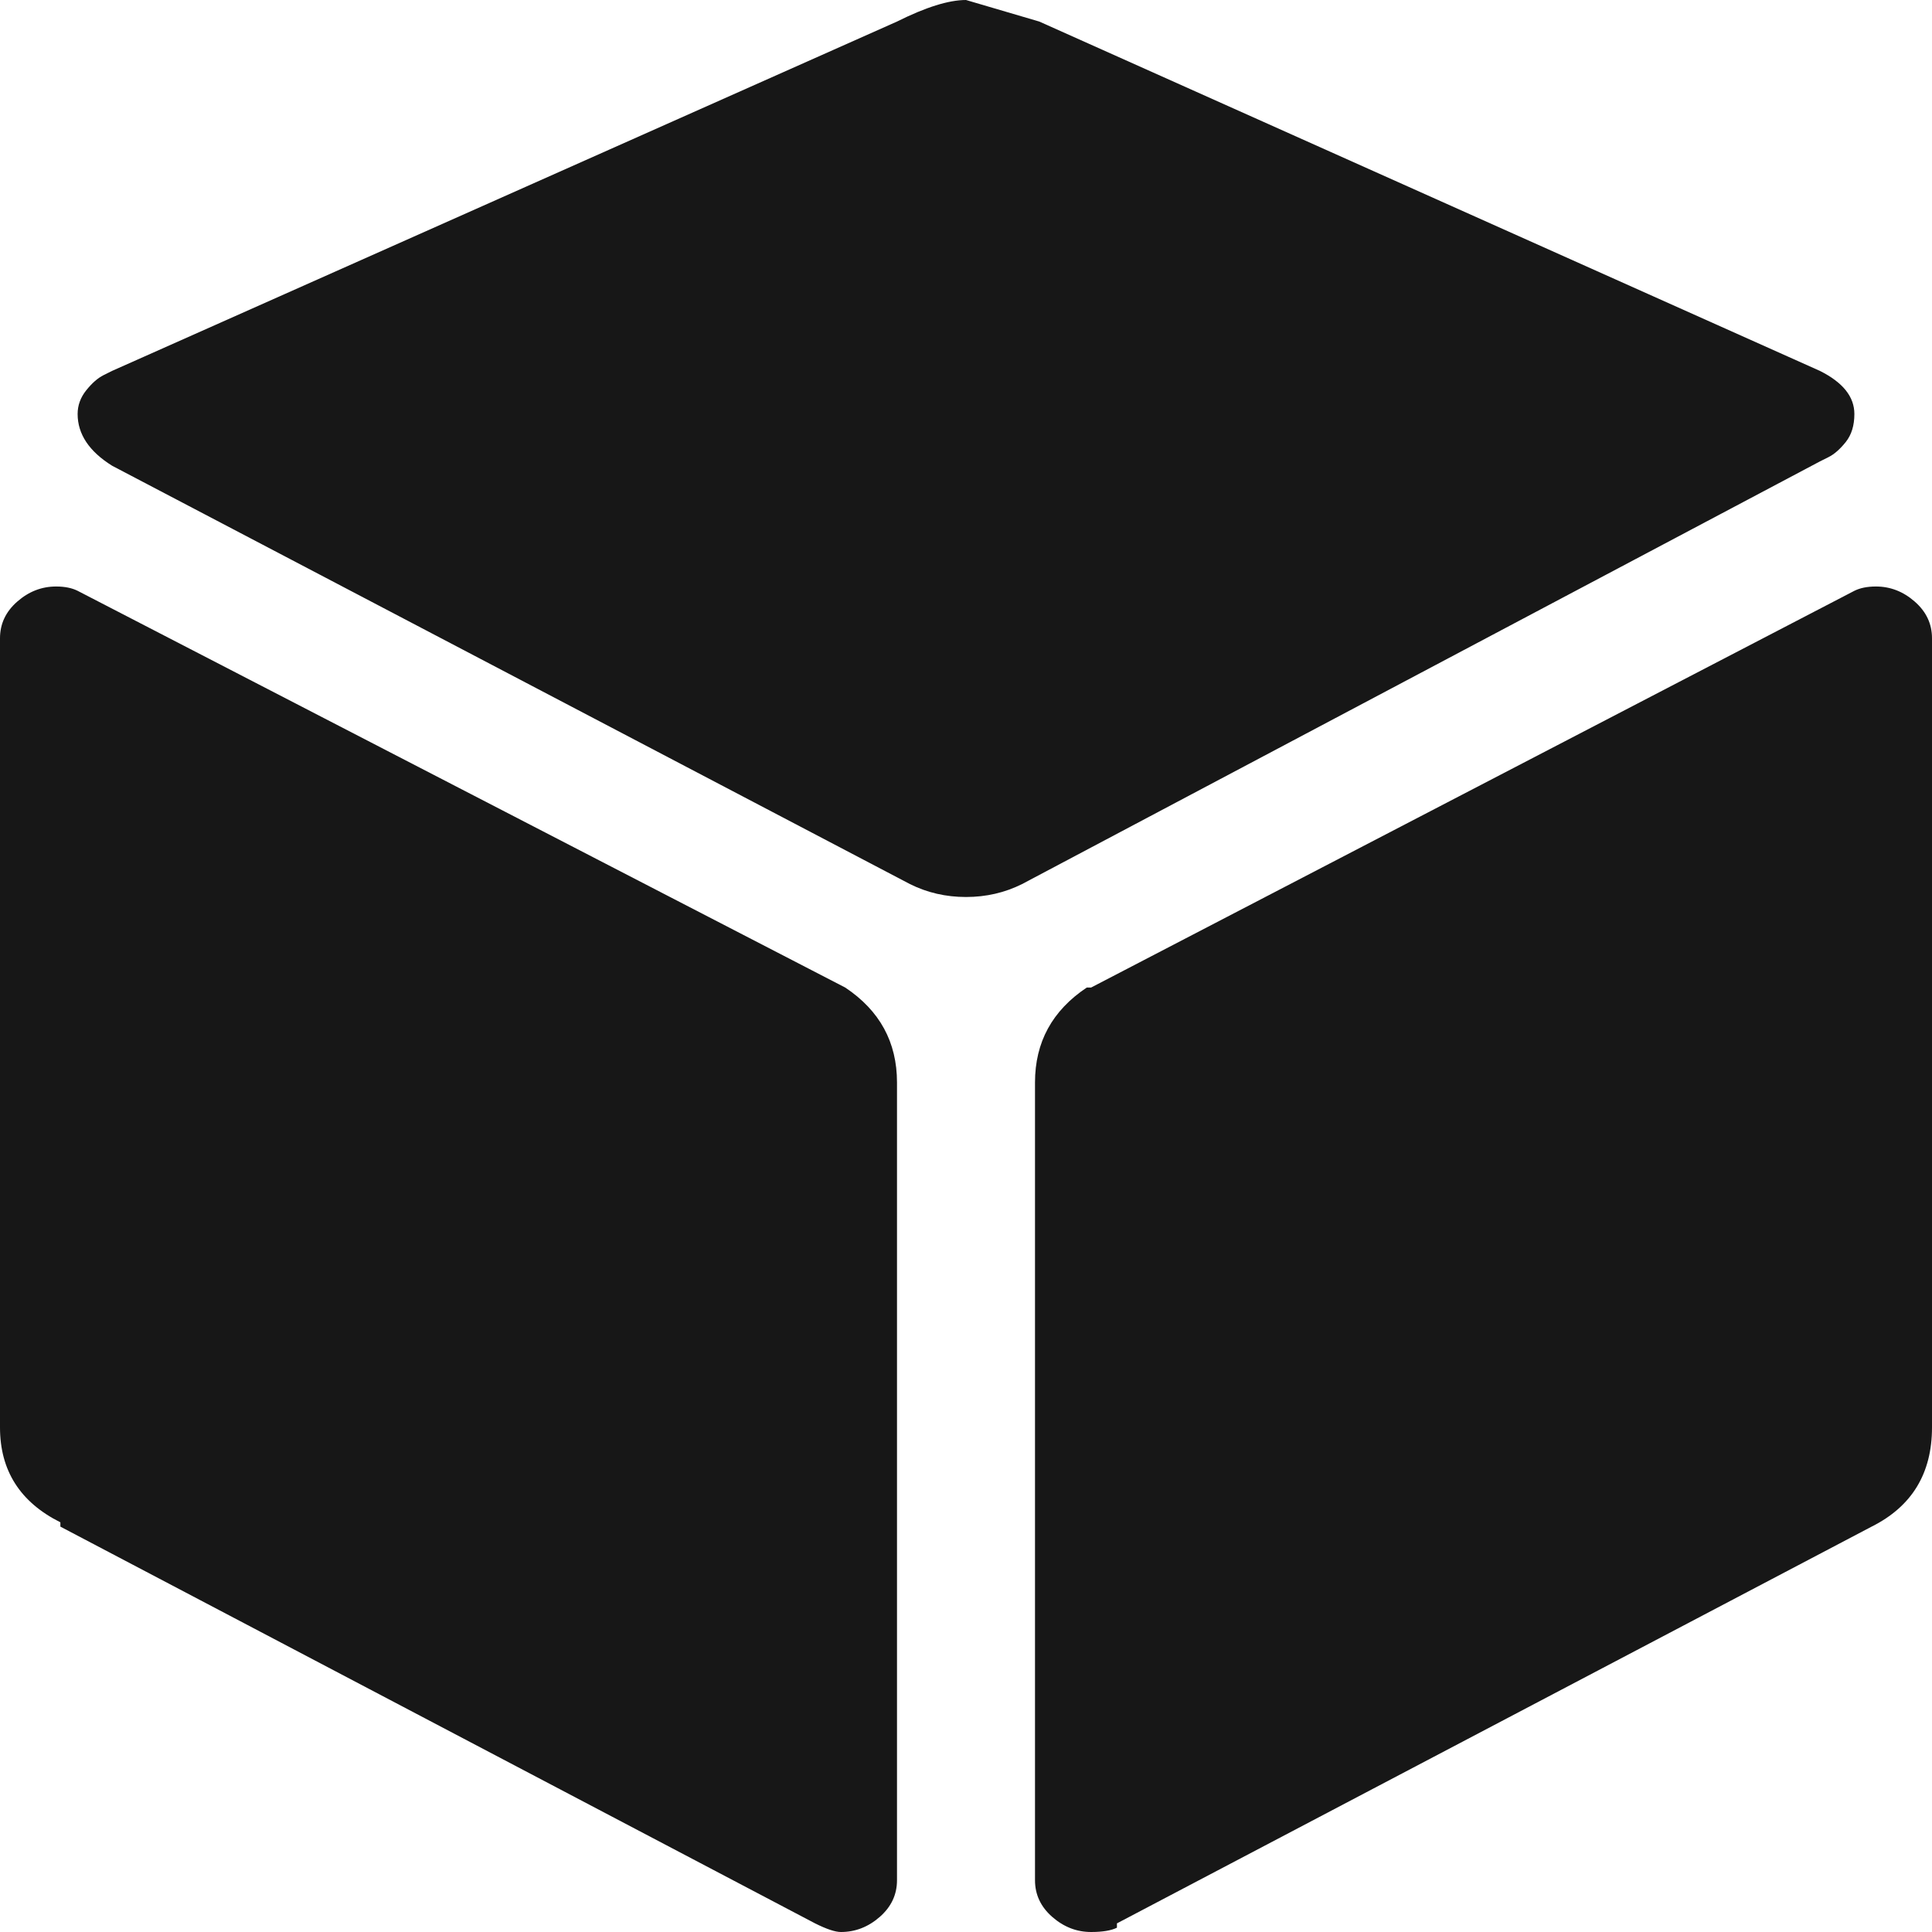
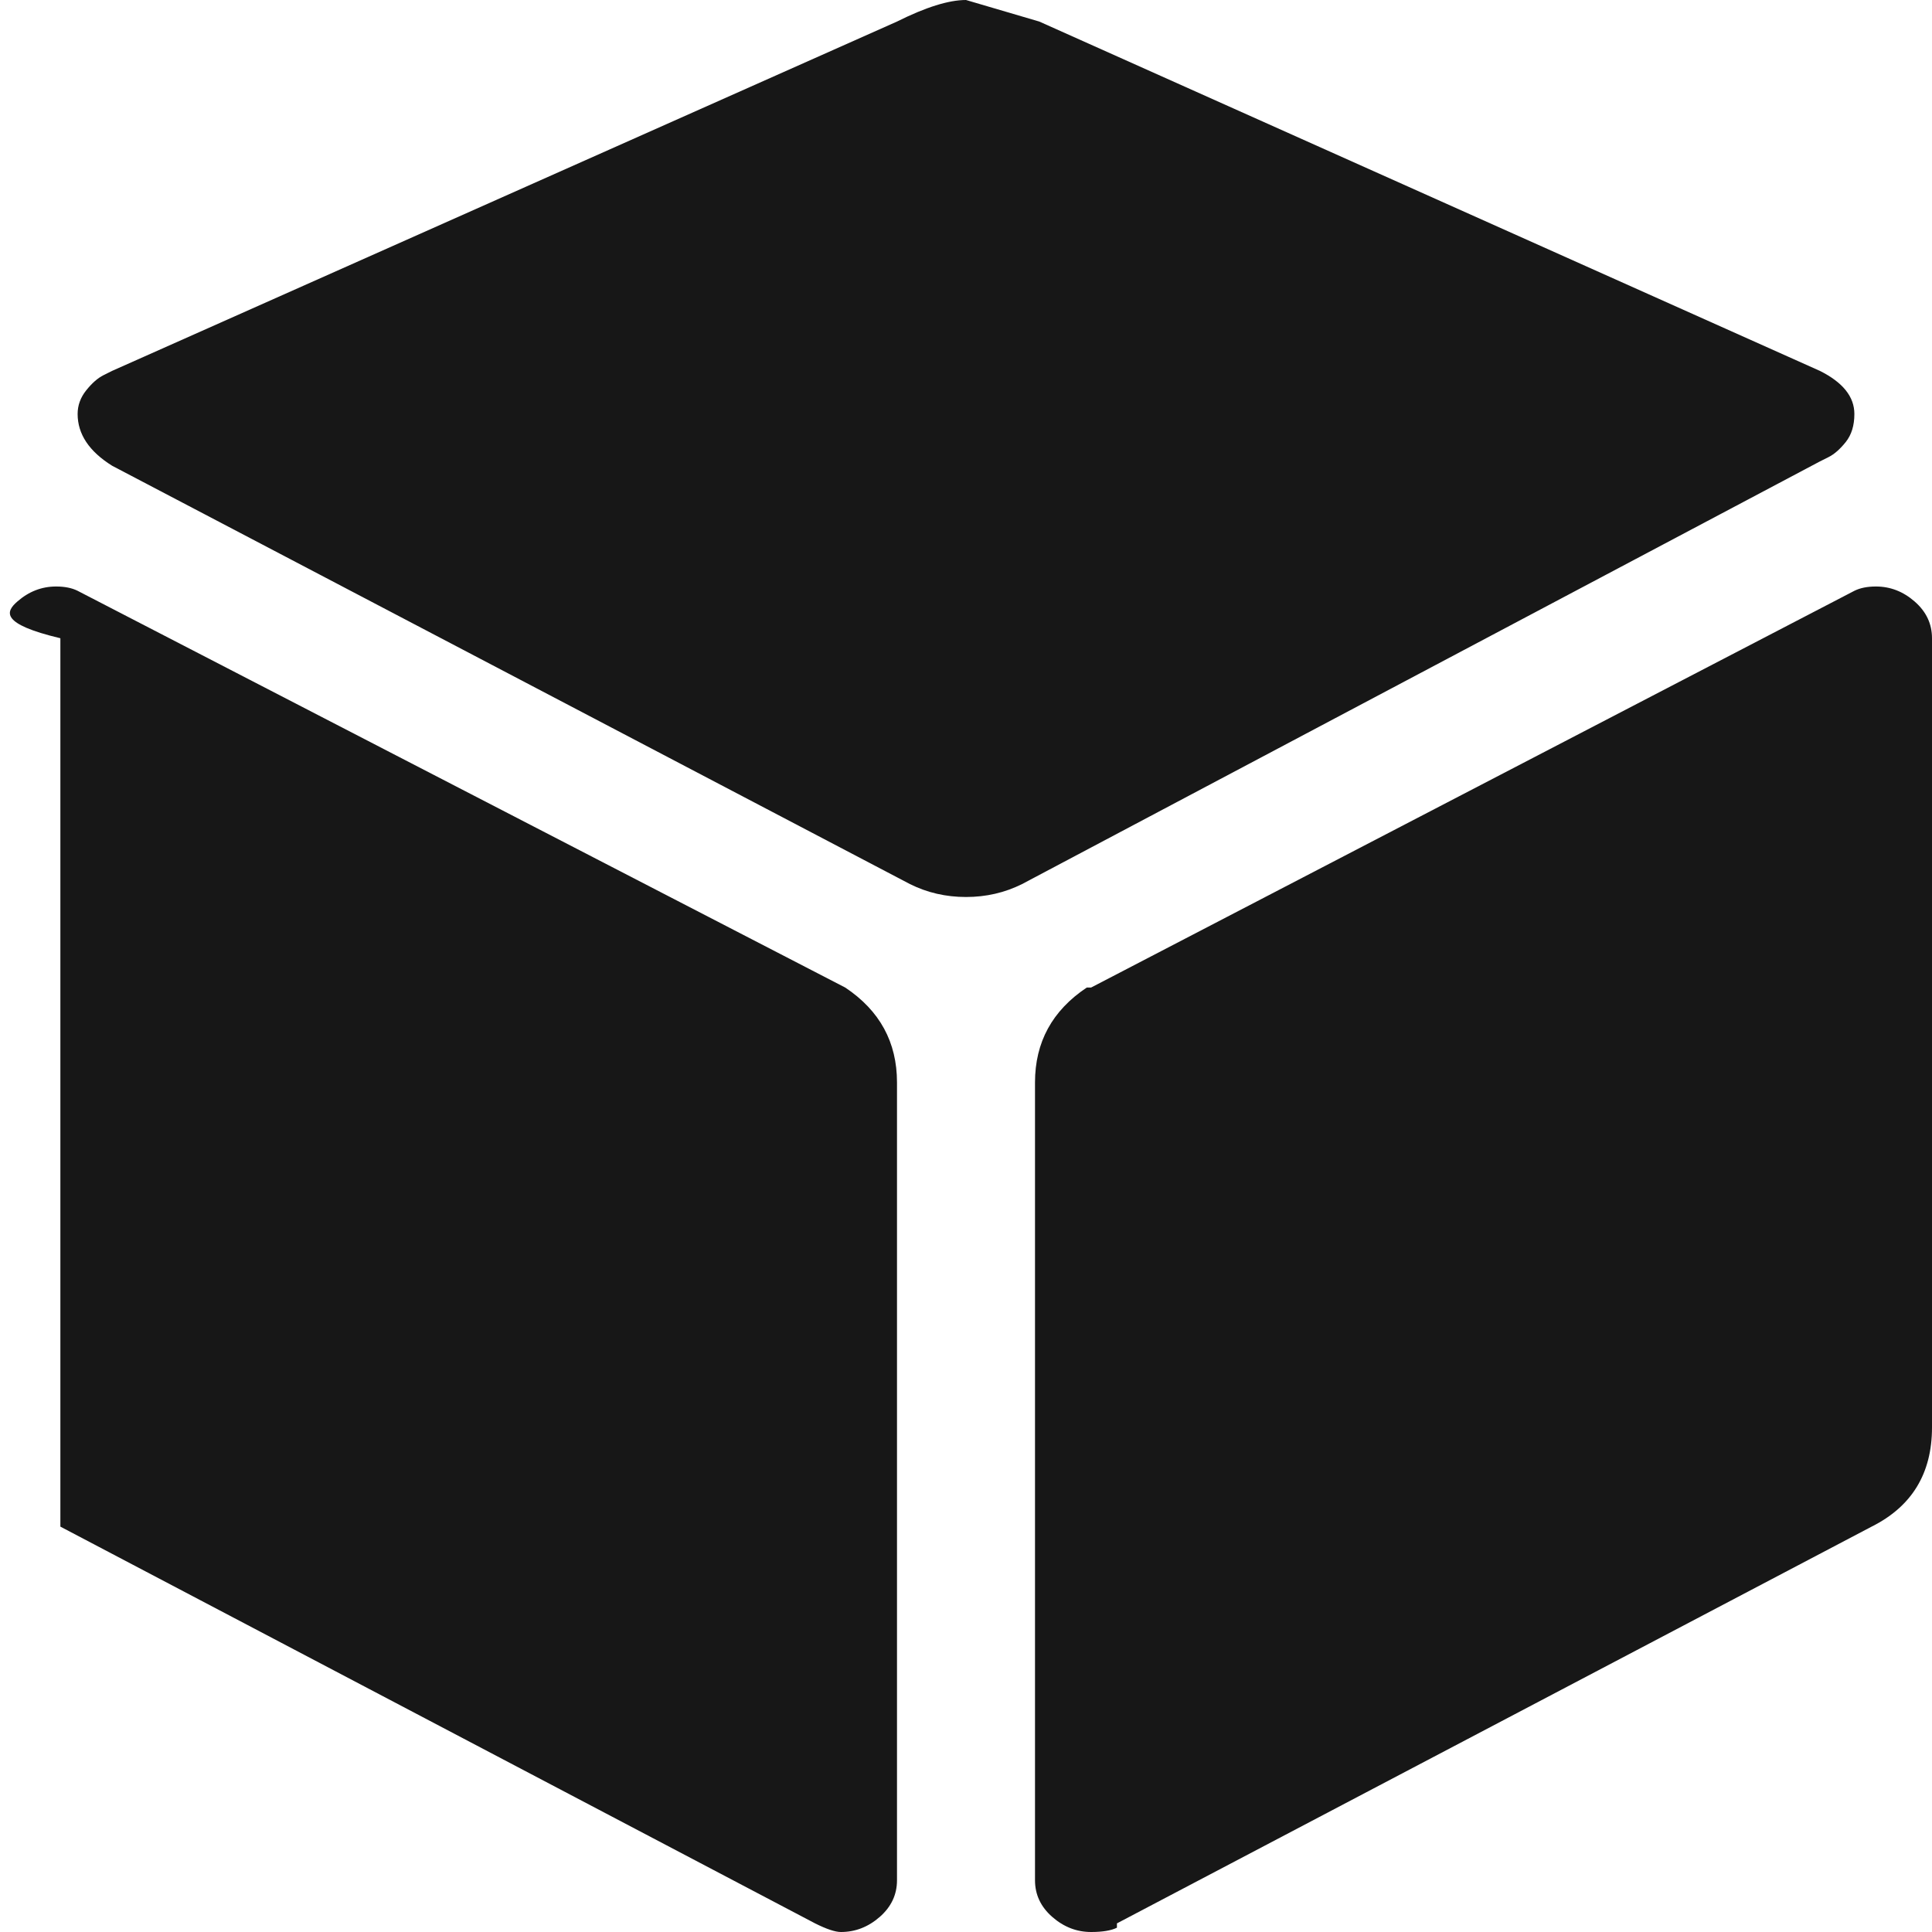
<svg xmlns="http://www.w3.org/2000/svg" width="200" height="200" viewBox="0 0 200 200" fill="none">
-   <path d="M194.196 60.714C195.685 60.714 197.024 61.235 198.214 62.277C199.405 63.319 200 64.583 200 66.071V147.768C200 152.53 197.917 155.952 193.75 158.036L115.625 199.107V199.554C115.03 199.851 114.137 200 112.946 200C111.458 200 110.119 199.479 108.929 198.438C107.738 197.396 107.143 196.131 107.143 194.643V112.054C107.143 107.887 108.929 104.613 112.5 102.232H112.946L191.964 61.161C192.56 60.863 193.304 60.714 194.196 60.714ZM188.393 38.393C190.774 39.583 191.964 41.071 191.964 42.857C191.964 44.048 191.667 45.015 191.071 45.759C190.476 46.503 189.881 47.024 189.286 47.321L188.393 47.768L105.804 91.518C104.018 92.411 102.083 92.857 100 92.857C97.917 92.857 95.982 92.411 94.196 91.518L11.607 48.214C9.226 46.726 8.036 44.941 8.036 42.857C8.036 41.964 8.333 41.146 8.929 40.402C9.524 39.658 10.119 39.137 10.714 38.839L11.607 38.393L92.857 2.232C95.833 0.744 98.214 1.90735e-06 100 1.90735e-06L107.589 2.232L188.393 38.393ZM87.5 102.232C91.071 104.613 92.857 107.887 92.857 112.054V194.643C92.857 196.131 92.262 197.396 91.071 198.438C89.881 199.479 88.542 200 87.054 200C86.458 200 85.566 199.702 84.375 199.107L6.25 158.036V157.589C2.083 155.506 0 152.232 0 147.768V66.071C0 64.583 0.595 63.319 1.786 62.277C2.976 61.235 4.315 60.714 5.804 60.714C6.696 60.714 7.44 60.863 8.036 61.161L87.5 102.232Z" fill="#171717" />
+   <path d="M194.196 60.714C195.685 60.714 197.024 61.235 198.214 62.277C199.405 63.319 200 64.583 200 66.071V147.768C200 152.53 197.917 155.952 193.75 158.036L115.625 199.107V199.554C115.03 199.851 114.137 200 112.946 200C111.458 200 110.119 199.479 108.929 198.438C107.738 197.396 107.143 196.131 107.143 194.643V112.054C107.143 107.887 108.929 104.613 112.5 102.232H112.946L191.964 61.161C192.56 60.863 193.304 60.714 194.196 60.714ZM188.393 38.393C190.774 39.583 191.964 41.071 191.964 42.857C191.964 44.048 191.667 45.015 191.071 45.759C190.476 46.503 189.881 47.024 189.286 47.321L188.393 47.768L105.804 91.518C104.018 92.411 102.083 92.857 100 92.857C97.917 92.857 95.982 92.411 94.196 91.518L11.607 48.214C9.226 46.726 8.036 44.941 8.036 42.857C8.036 41.964 8.333 41.146 8.929 40.402C9.524 39.658 10.119 39.137 10.714 38.839L11.607 38.393L92.857 2.232C95.833 0.744 98.214 1.90735e-06 100 1.90735e-06L107.589 2.232L188.393 38.393ZM87.5 102.232C91.071 104.613 92.857 107.887 92.857 112.054V194.643C92.857 196.131 92.262 197.396 91.071 198.438C89.881 199.479 88.542 200 87.054 200C86.458 200 85.566 199.702 84.375 199.107L6.25 158.036V157.589V66.071C0 64.583 0.595 63.319 1.786 62.277C2.976 61.235 4.315 60.714 5.804 60.714C6.696 60.714 7.44 60.863 8.036 61.161L87.5 102.232Z" fill="#171717" />
</svg>